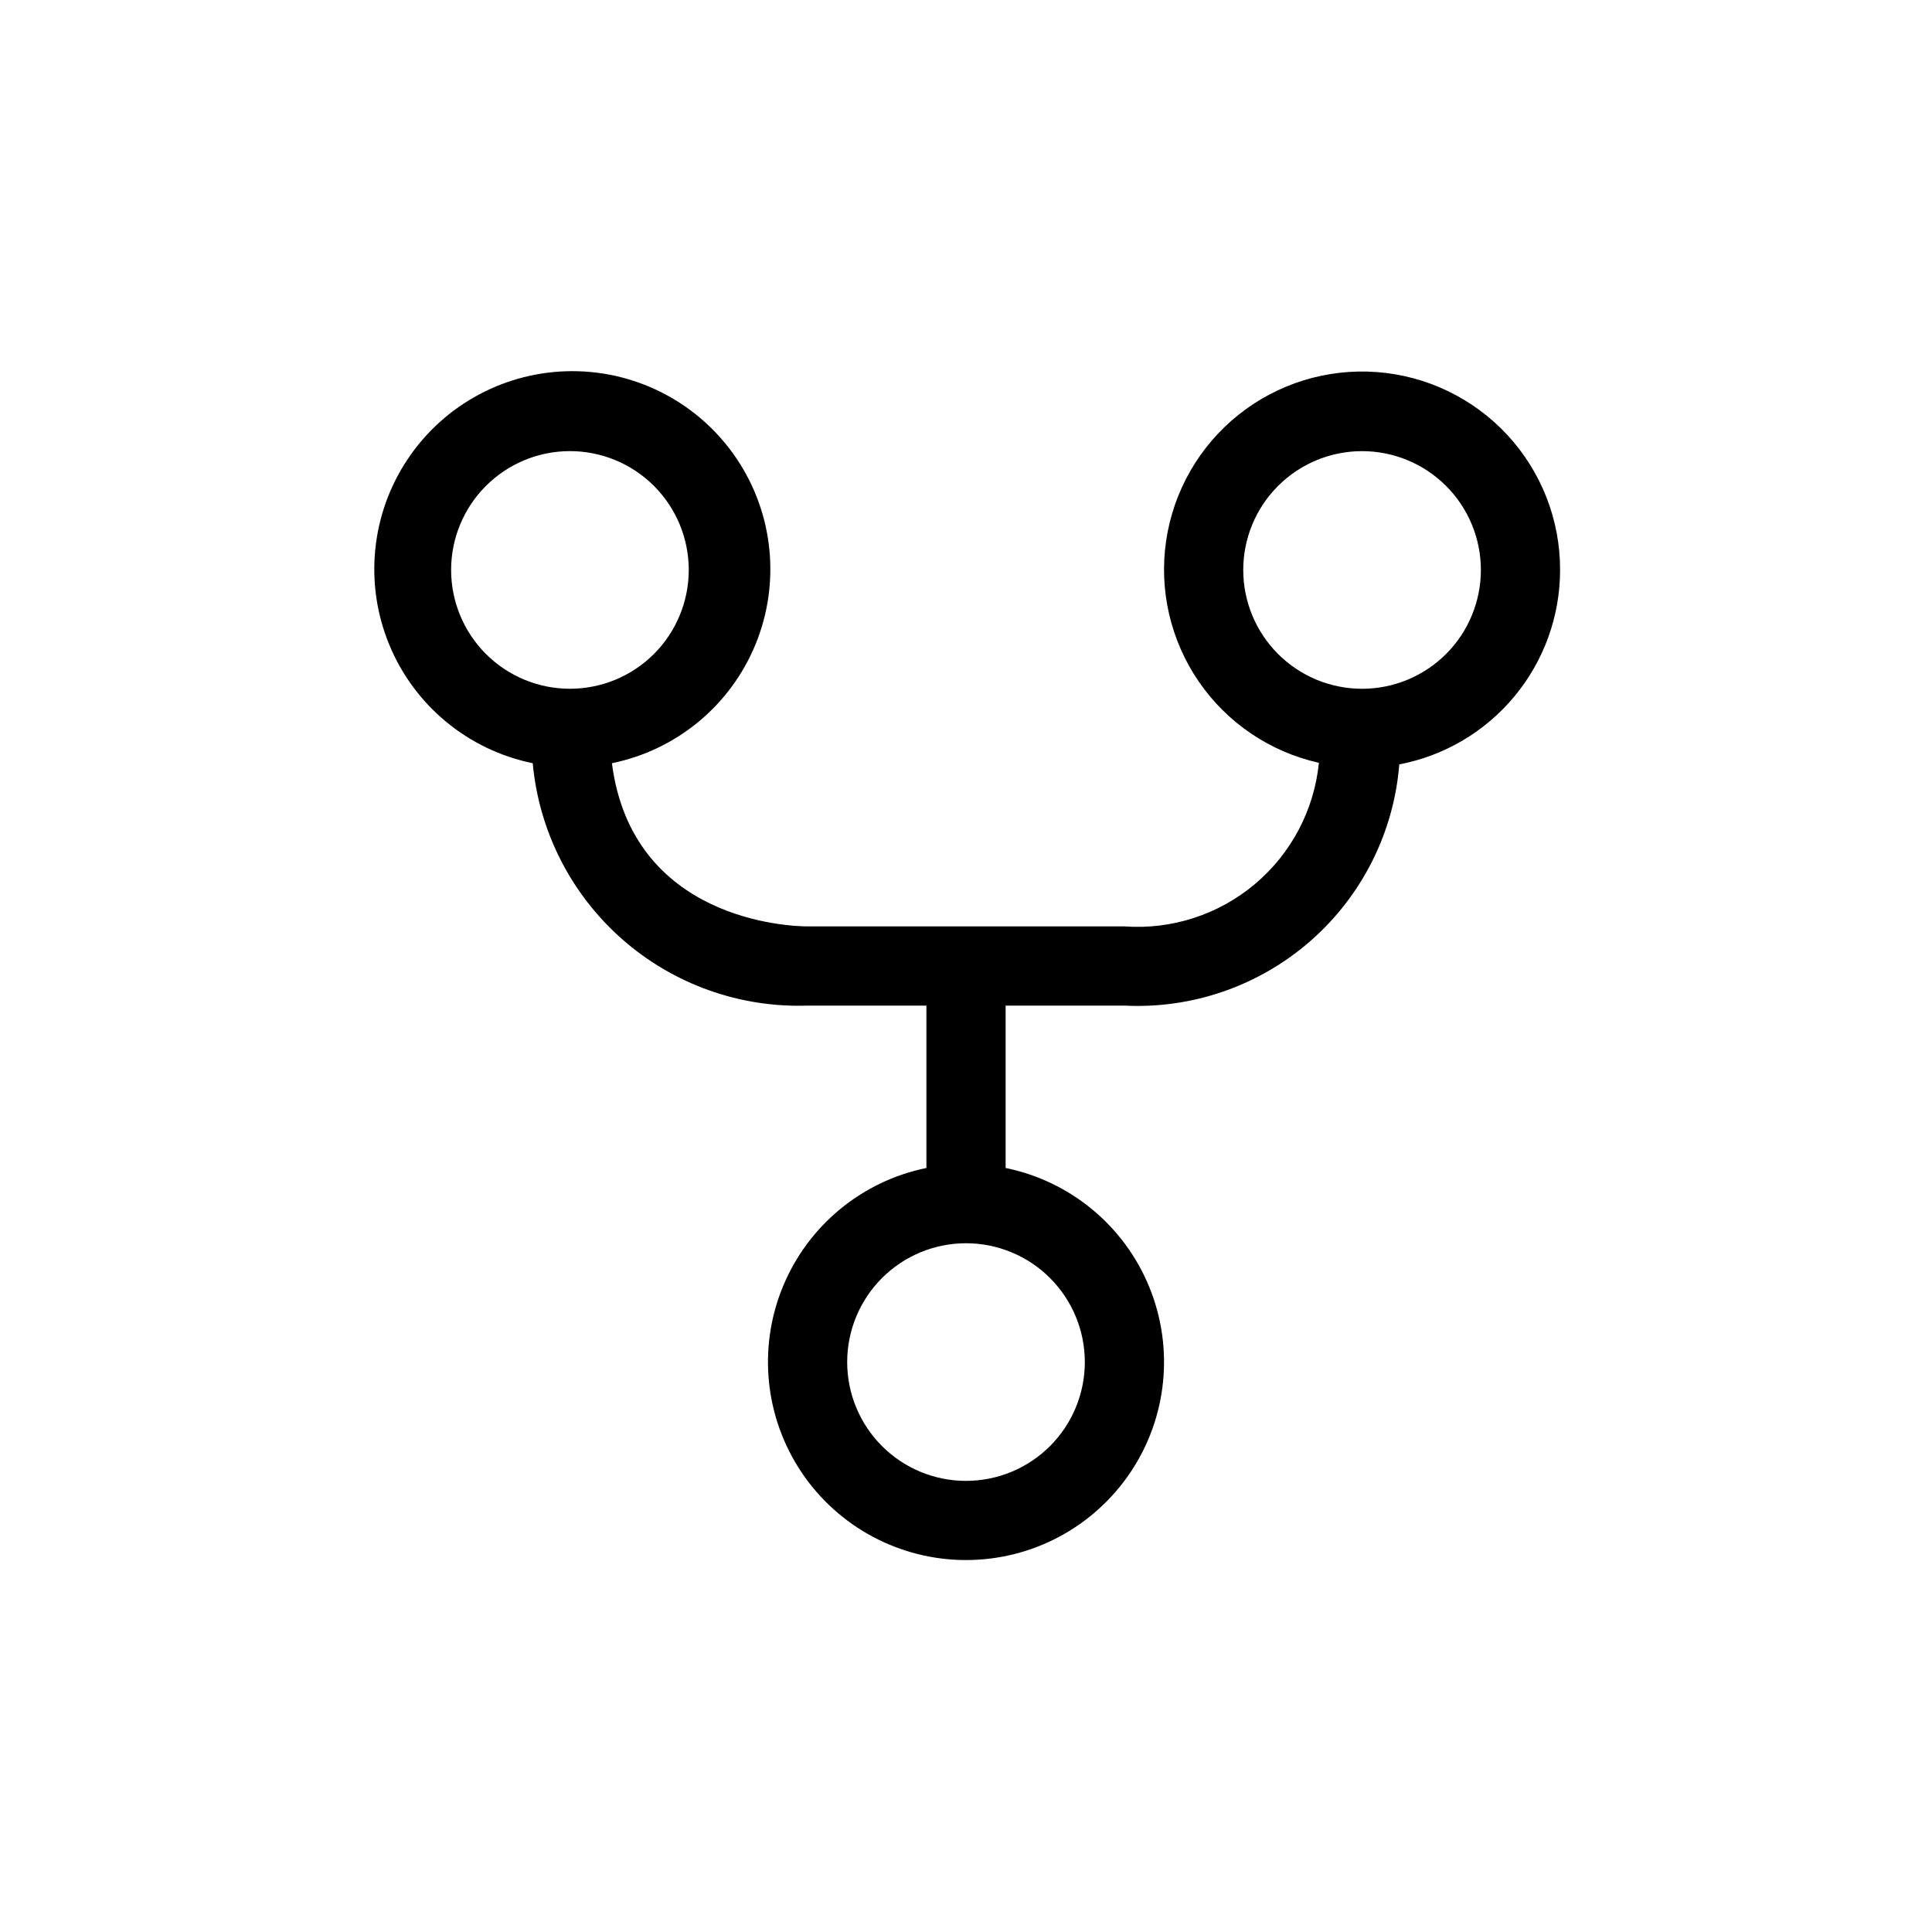
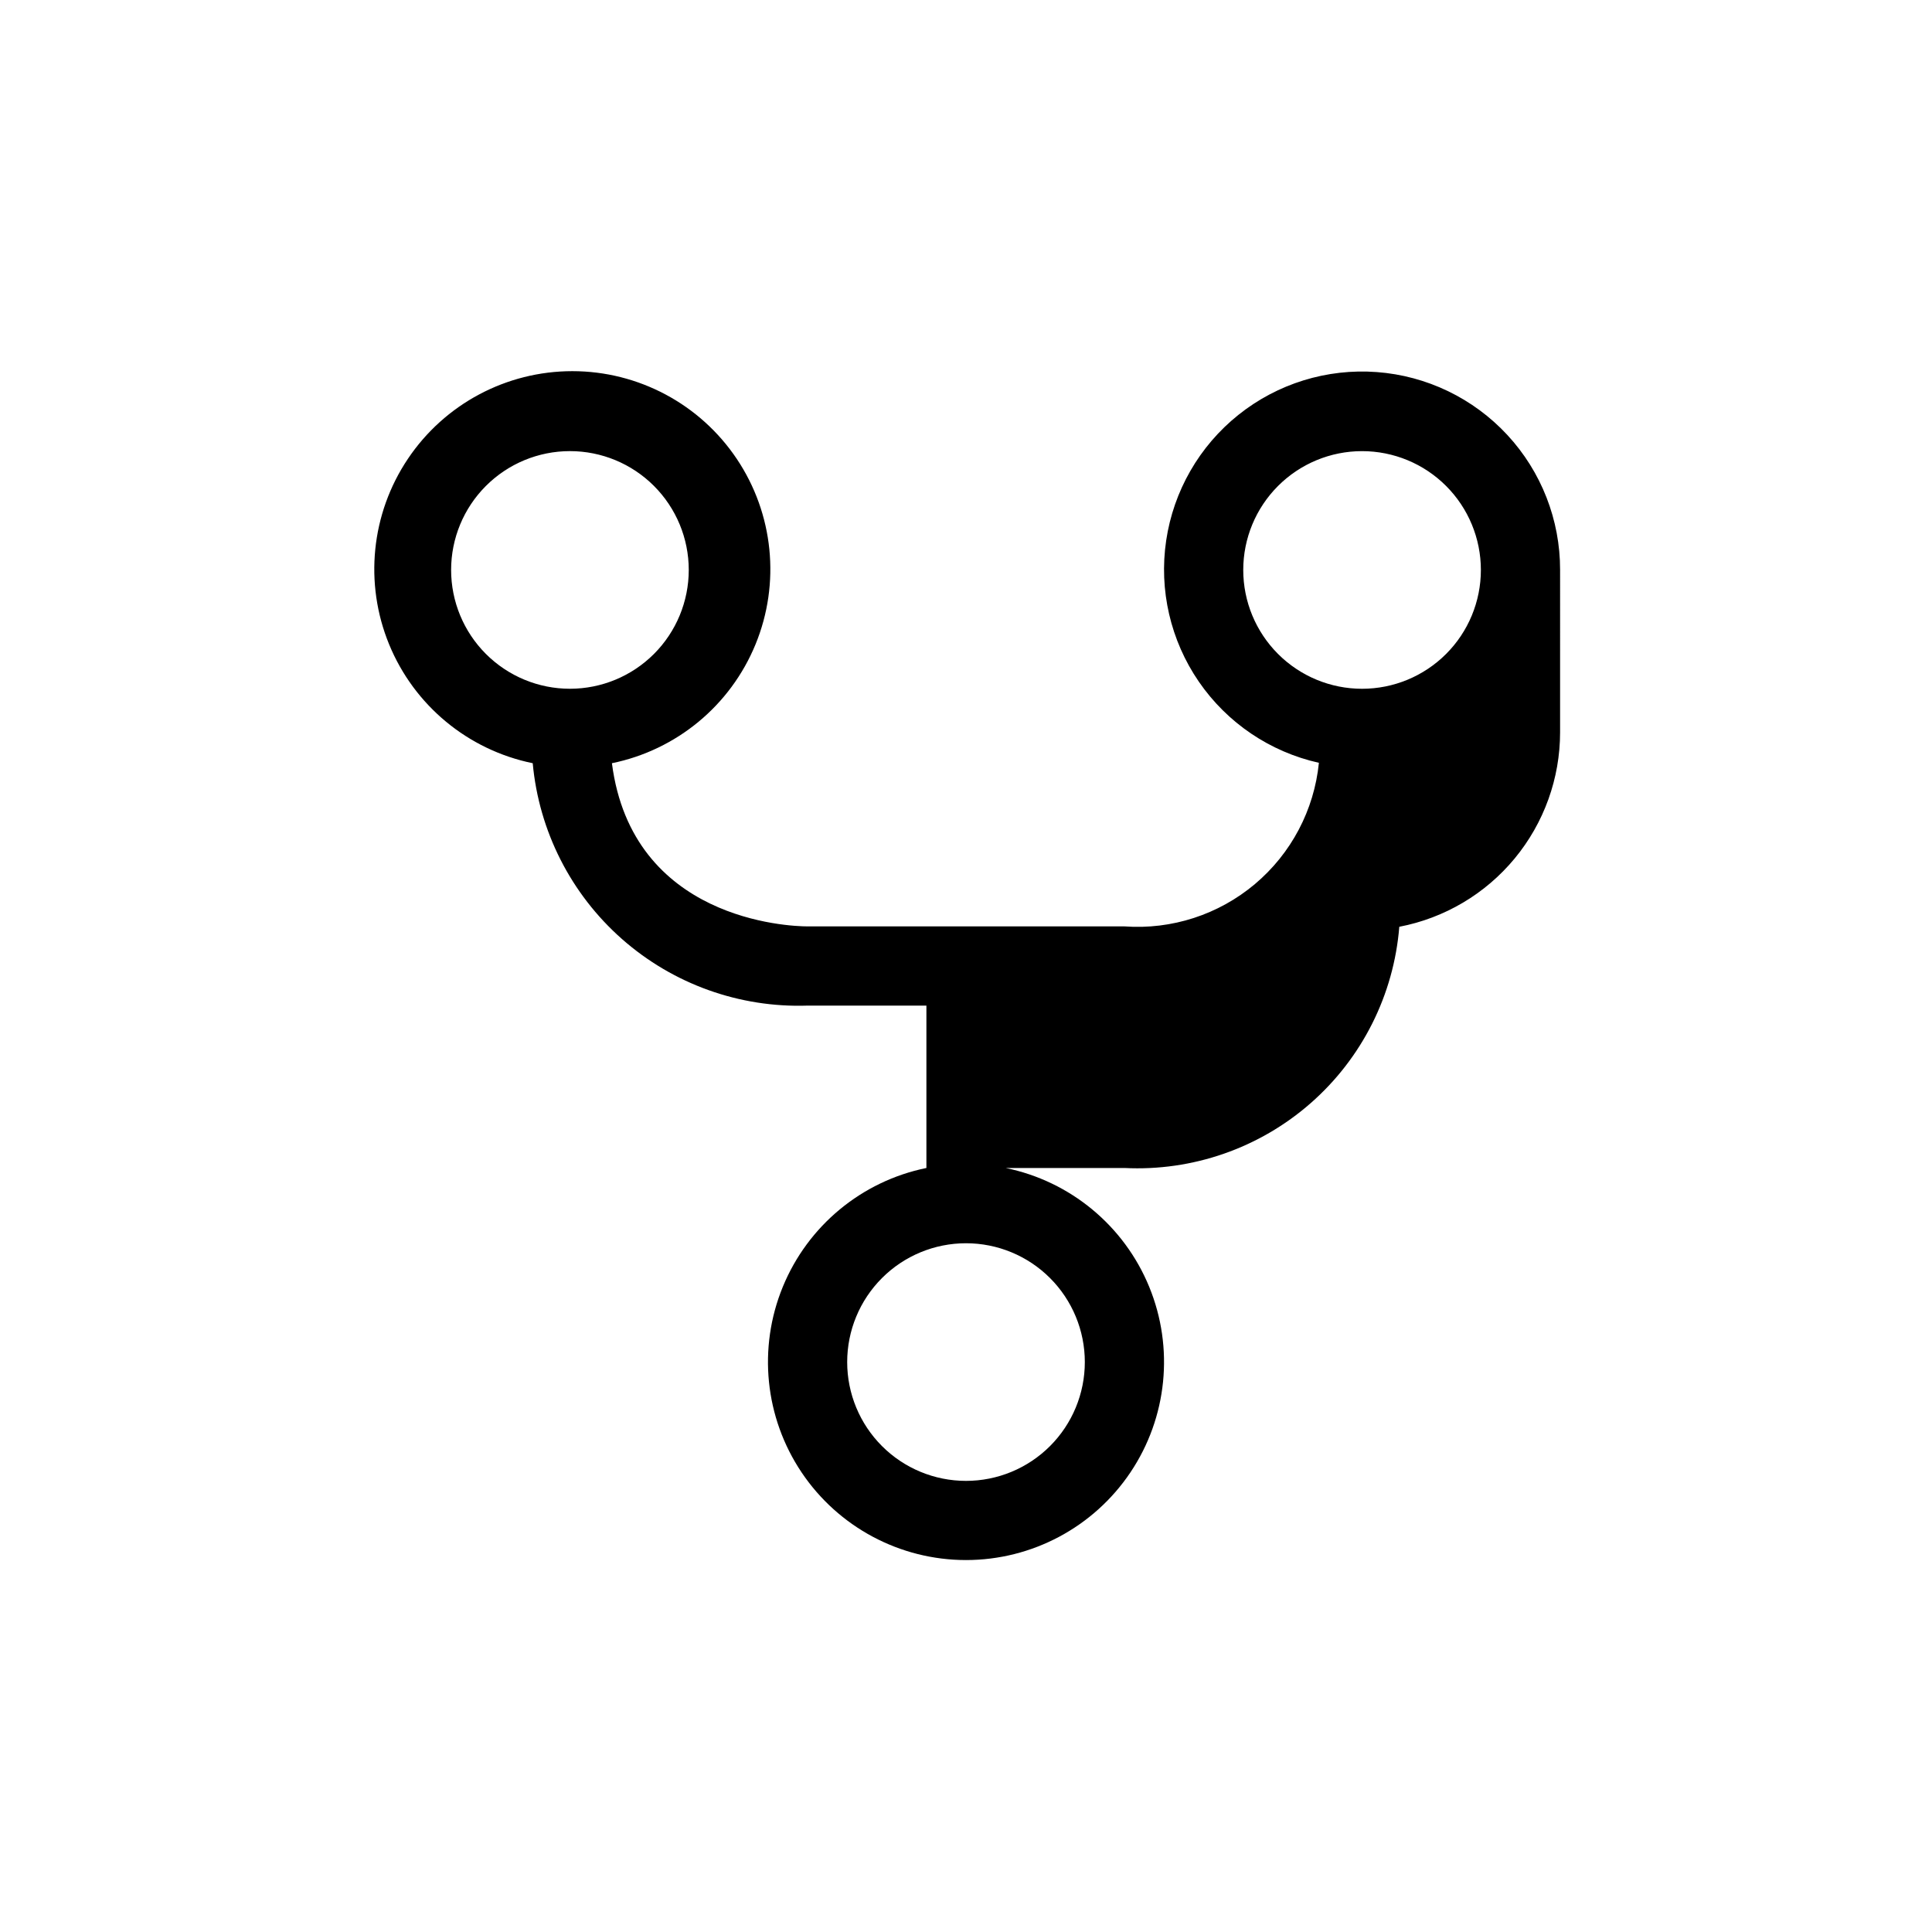
<svg xmlns="http://www.w3.org/2000/svg" fill="#000000" width="800px" height="800px" version="1.1" viewBox="144 144 512 512">
-   <path d="m557.44 295.04c0.027-13.262-4.969-26.039-13.977-35.766-9.012-9.727-21.371-15.684-34.594-16.672-13.223-0.988-26.328 3.066-36.684 11.348-10.355 8.281-17.191 20.176-19.137 33.293-1.945 13.113 1.148 26.48 8.656 37.41 7.508 10.93 18.875 18.609 31.816 21.5-1.254 12.516-7.34 24.047-16.965 32.145-9.625 8.094-22.027 12.117-34.57 11.207h-83.969c-5.039 0-46.496-1.68-51.852-43.242v-0.004c17.145-3.5 31.414-15.312 38.055-31.496 6.644-16.188 4.781-34.621-4.965-49.152-9.742-14.531-26.09-23.25-43.586-23.25-17.496 0-33.844 8.719-43.586 23.25-9.746 14.531-11.609 32.965-4.965 49.152 6.641 16.184 20.91 27.996 38.055 31.496 1.652 17.98 10.113 34.652 23.656 46.594 13.543 11.941 31.141 18.254 49.188 17.645h31.488v43.035-0.004c-17.145 3.5-31.414 15.312-38.059 31.5-6.641 16.188-4.777 34.617 4.965 49.148 9.746 14.531 26.094 23.254 43.59 23.254s33.84-8.723 43.586-23.254c9.746-14.531 11.605-32.961 4.965-49.148s-20.914-28-38.055-31.5v-43.031h31.488c18.066 0.902 35.777-5.266 49.375-17.199 13.598-11.93 22.016-28.691 23.465-46.723 11.988-2.297 22.801-8.695 30.578-18.102s12.035-21.23 12.035-33.434zm-293.89 0c0-8.352 3.316-16.359 9.223-22.266s13.914-9.223 22.266-9.223c8.352 0 16.359 3.316 22.266 9.223 5.902 5.906 9.223 13.914 9.223 22.266 0 8.352-3.32 16.359-9.223 22.266-5.906 5.902-13.914 9.223-22.266 9.223-8.352 0-16.359-3.32-22.266-9.223-5.906-5.906-9.223-13.914-9.223-22.266zm167.94 209.92c0 8.352-3.32 16.363-9.223 22.266-5.906 5.906-13.914 9.223-22.266 9.223s-16.363-3.316-22.266-9.223c-5.906-5.902-9.223-13.914-9.223-22.266 0-8.348 3.316-16.359 9.223-22.262 5.902-5.906 13.914-9.223 22.266-9.223s16.359 3.316 22.266 9.223c5.902 5.902 9.223 13.914 9.223 22.262zm73.473-178.43-0.004 0.004c-8.348 0-16.359-3.32-22.262-9.223-5.906-5.906-9.223-13.914-9.223-22.266 0-8.352 3.316-16.359 9.223-22.266 5.902-5.906 13.914-9.223 22.262-9.223 8.352 0 16.363 3.316 22.266 9.223 5.906 5.906 9.223 13.914 9.223 22.266 0 8.352-3.316 16.359-9.223 22.266-5.902 5.902-13.914 9.223-22.266 9.223z" />
+   <path d="m557.44 295.04c0.027-13.262-4.969-26.039-13.977-35.766-9.012-9.727-21.371-15.684-34.594-16.672-13.223-0.988-26.328 3.066-36.684 11.348-10.355 8.281-17.191 20.176-19.137 33.293-1.945 13.113 1.148 26.48 8.656 37.41 7.508 10.93 18.875 18.609 31.816 21.5-1.254 12.516-7.34 24.047-16.965 32.145-9.625 8.094-22.027 12.117-34.57 11.207h-83.969c-5.039 0-46.496-1.68-51.852-43.242v-0.004c17.145-3.5 31.414-15.312 38.055-31.496 6.644-16.188 4.781-34.621-4.965-49.152-9.742-14.531-26.09-23.25-43.586-23.25-17.496 0-33.844 8.719-43.586 23.25-9.746 14.531-11.609 32.965-4.965 49.152 6.641 16.184 20.91 27.996 38.055 31.496 1.652 17.98 10.113 34.652 23.656 46.594 13.543 11.941 31.141 18.254 49.188 17.645h31.488v43.035-0.004c-17.145 3.5-31.414 15.312-38.059 31.5-6.641 16.188-4.777 34.617 4.965 49.148 9.746 14.531 26.094 23.254 43.59 23.254s33.84-8.723 43.586-23.254c9.746-14.531 11.605-32.961 4.965-49.148s-20.914-28-38.055-31.5h31.488c18.066 0.902 35.777-5.266 49.375-17.199 13.598-11.93 22.016-28.691 23.465-46.723 11.988-2.297 22.801-8.695 30.578-18.102s12.035-21.23 12.035-33.434zm-293.89 0c0-8.352 3.316-16.359 9.223-22.266s13.914-9.223 22.266-9.223c8.352 0 16.359 3.316 22.266 9.223 5.902 5.906 9.223 13.914 9.223 22.266 0 8.352-3.32 16.359-9.223 22.266-5.906 5.902-13.914 9.223-22.266 9.223-8.352 0-16.359-3.32-22.266-9.223-5.906-5.906-9.223-13.914-9.223-22.266zm167.94 209.92c0 8.352-3.32 16.363-9.223 22.266-5.906 5.906-13.914 9.223-22.266 9.223s-16.363-3.316-22.266-9.223c-5.906-5.902-9.223-13.914-9.223-22.266 0-8.348 3.316-16.359 9.223-22.262 5.902-5.906 13.914-9.223 22.266-9.223s16.359 3.316 22.266 9.223c5.902 5.902 9.223 13.914 9.223 22.262zm73.473-178.43-0.004 0.004c-8.348 0-16.359-3.32-22.262-9.223-5.906-5.906-9.223-13.914-9.223-22.266 0-8.352 3.316-16.359 9.223-22.266 5.902-5.906 13.914-9.223 22.262-9.223 8.352 0 16.363 3.316 22.266 9.223 5.906 5.906 9.223 13.914 9.223 22.266 0 8.352-3.316 16.359-9.223 22.266-5.902 5.902-13.914 9.223-22.266 9.223z" />
</svg>